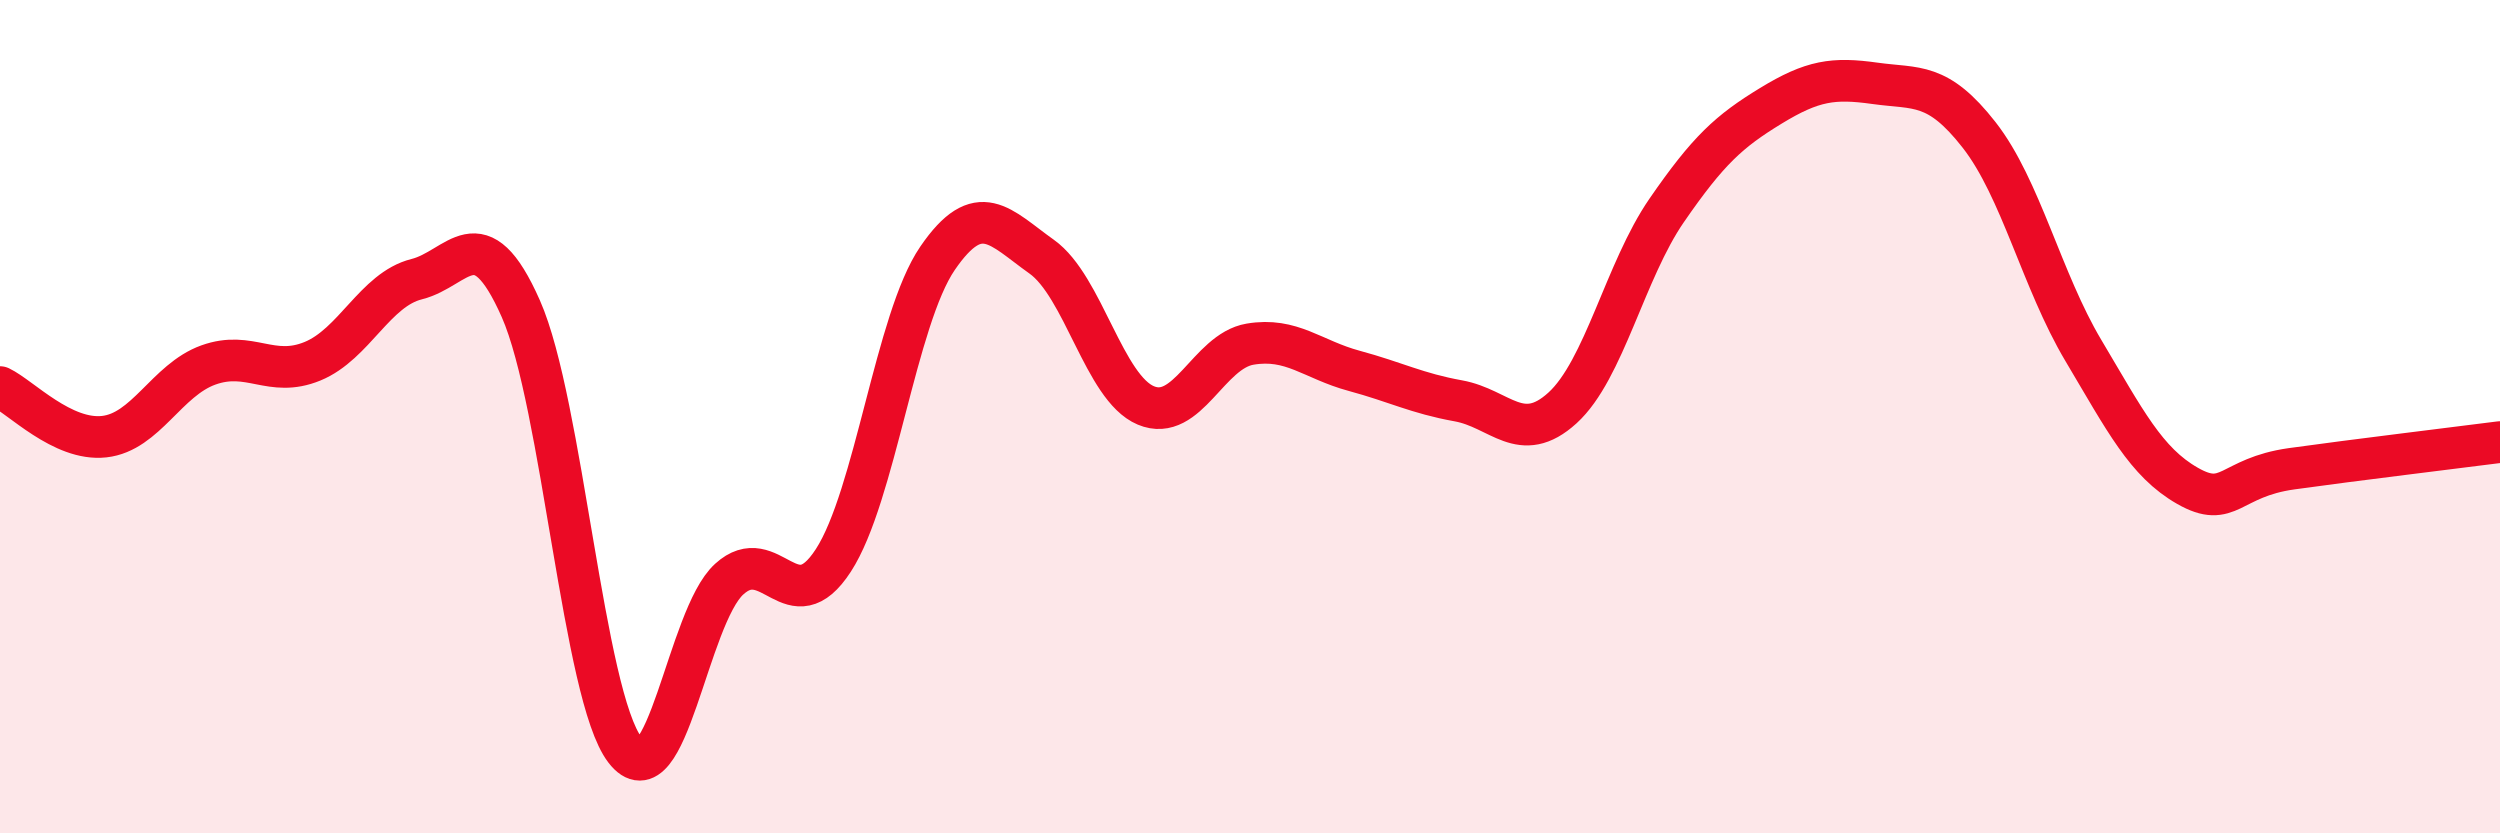
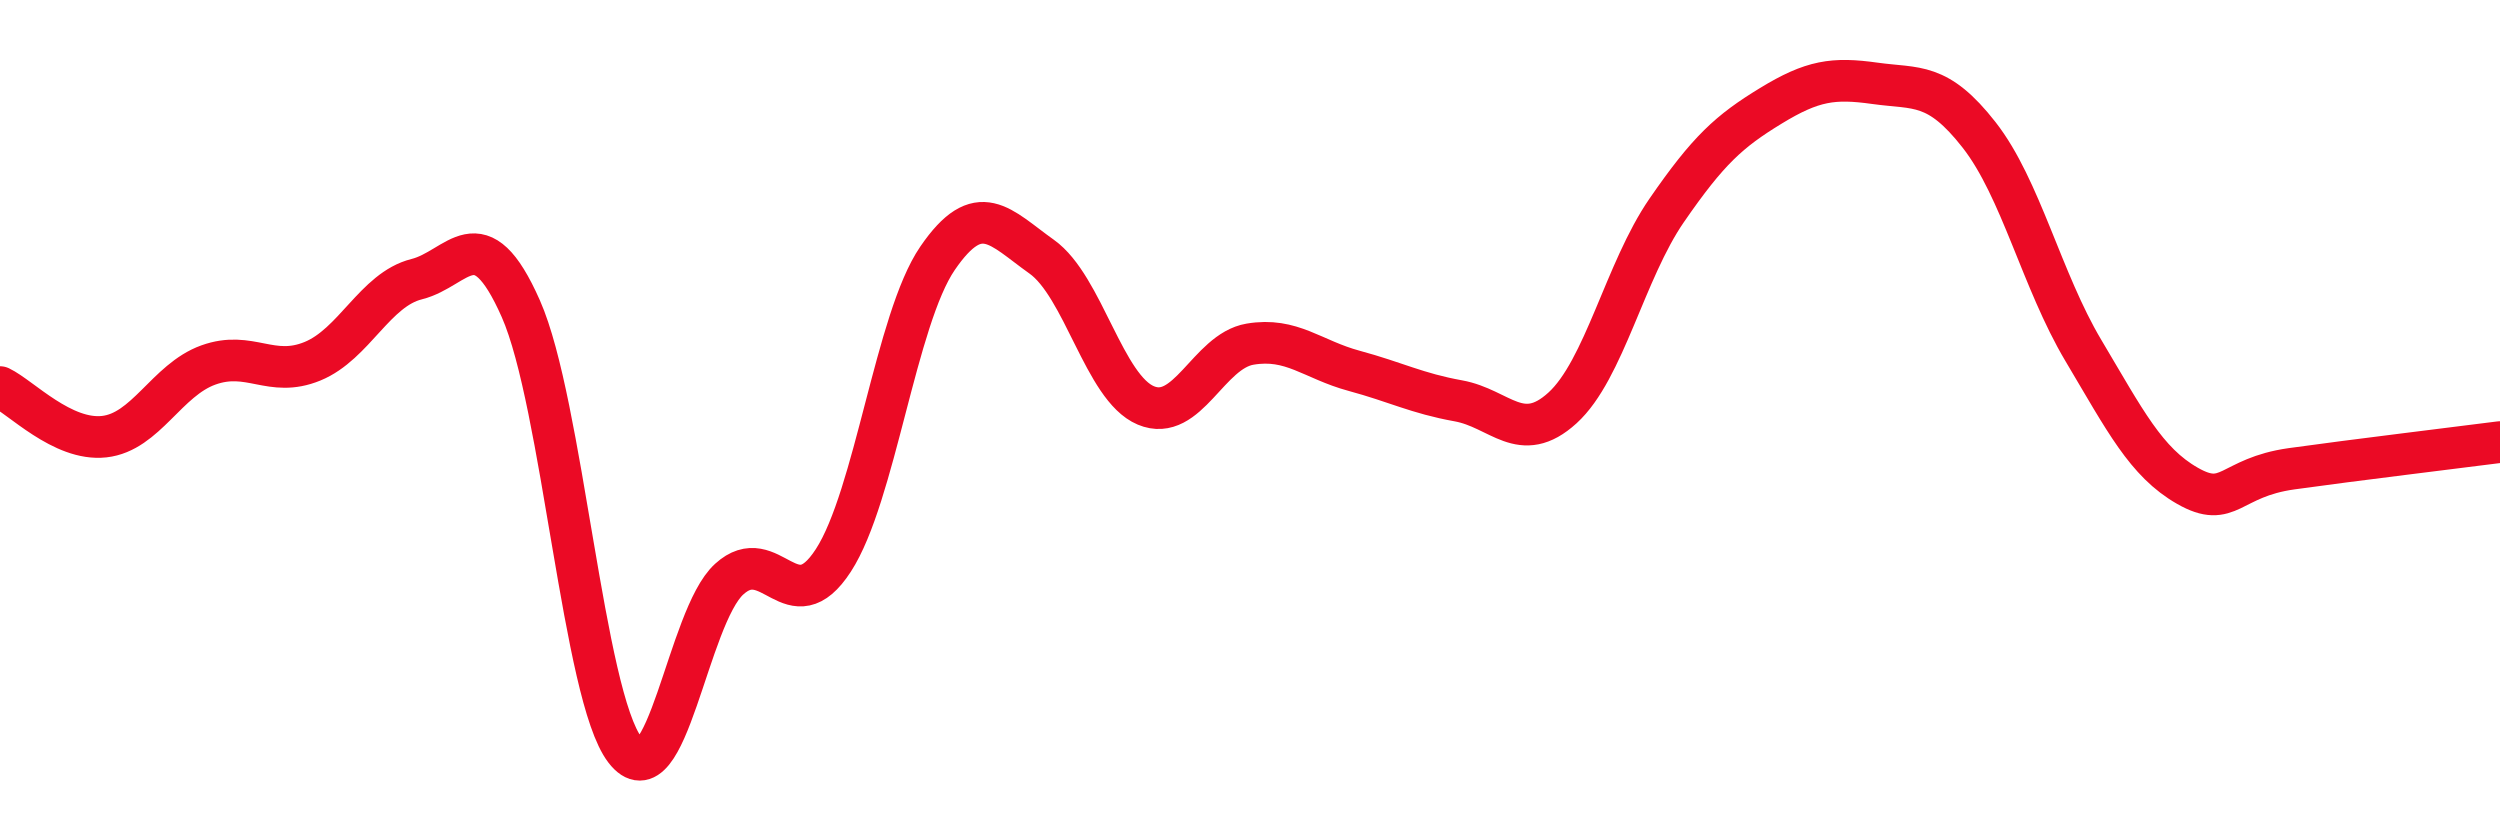
<svg xmlns="http://www.w3.org/2000/svg" width="60" height="20" viewBox="0 0 60 20">
-   <path d="M 0,9.29 C 0.5,9.53 1.5,10.59 2.5,10.48 C 3.5,10.37 4,9.12 5,8.76 C 6,8.4 6.5,9.08 7.5,8.67 C 8.5,8.26 9,6.95 10,6.7 C 11,6.45 11.5,5.15 12.5,7.41 C 13.5,9.67 14,16.7 15,18 C 16,19.3 16.5,14.81 17.5,13.9 C 18.5,12.99 19,14.99 20,13.45 C 21,11.91 21.5,7.66 22.5,6.2 C 23.5,4.74 24,5.45 25,6.16 C 26,6.87 26.5,9.31 27.5,9.73 C 28.5,10.15 29,8.43 30,8.26 C 31,8.09 31.5,8.63 32.5,8.9 C 33.5,9.17 34,9.44 35,9.62 C 36,9.8 36.5,10.7 37.5,9.79 C 38.5,8.88 39,6.5 40,5.05 C 41,3.6 41.5,3.15 42.5,2.54 C 43.5,1.93 44,1.86 45,2 C 46,2.14 46.5,1.96 47.5,3.24 C 48.5,4.52 49,6.73 50,8.41 C 51,10.09 51.5,11.09 52.5,11.66 C 53.5,12.23 53.5,11.46 55,11.25 C 56.5,11.04 59,10.74 60,10.61L60 20L0 20Z" fill="#EB0A25" opacity="0.1" stroke-linecap="round" stroke-linejoin="round" />
  <path d="M 0,9.29 C 0.5,9.53 1.5,10.59 2.5,10.48 C 3.5,10.37 4,9.12 5,8.76 C 6,8.4 6.5,9.08 7.5,8.67 C 8.5,8.26 9,6.95 10,6.7 C 11,6.45 11.5,5.15 12.5,7.41 C 13.5,9.67 14,16.7 15,18 C 16,19.3 16.5,14.81 17.5,13.9 C 18.5,12.99 19,14.99 20,13.45 C 21,11.91 21.5,7.66 22.5,6.2 C 23.5,4.74 24,5.45 25,6.16 C 26,6.87 26.5,9.31 27.5,9.73 C 28.5,10.15 29,8.43 30,8.26 C 31,8.09 31.5,8.63 32.5,8.9 C 33.5,9.17 34,9.44 35,9.62 C 36,9.8 36.5,10.7 37.5,9.79 C 38.5,8.88 39,6.5 40,5.05 C 41,3.6 41.5,3.15 42.5,2.54 C 43.5,1.93 44,1.86 45,2 C 46,2.14 46.5,1.96 47.5,3.24 C 48.5,4.52 49,6.73 50,8.41 C 51,10.09 51.5,11.09 52.5,11.66 C 53.5,12.23 53.5,11.46 55,11.25 C 56.5,11.04 59,10.74 60,10.61" stroke="#EB0A25" stroke-width="1" fill="none" stroke-linecap="round" stroke-linejoin="round" />
</svg>